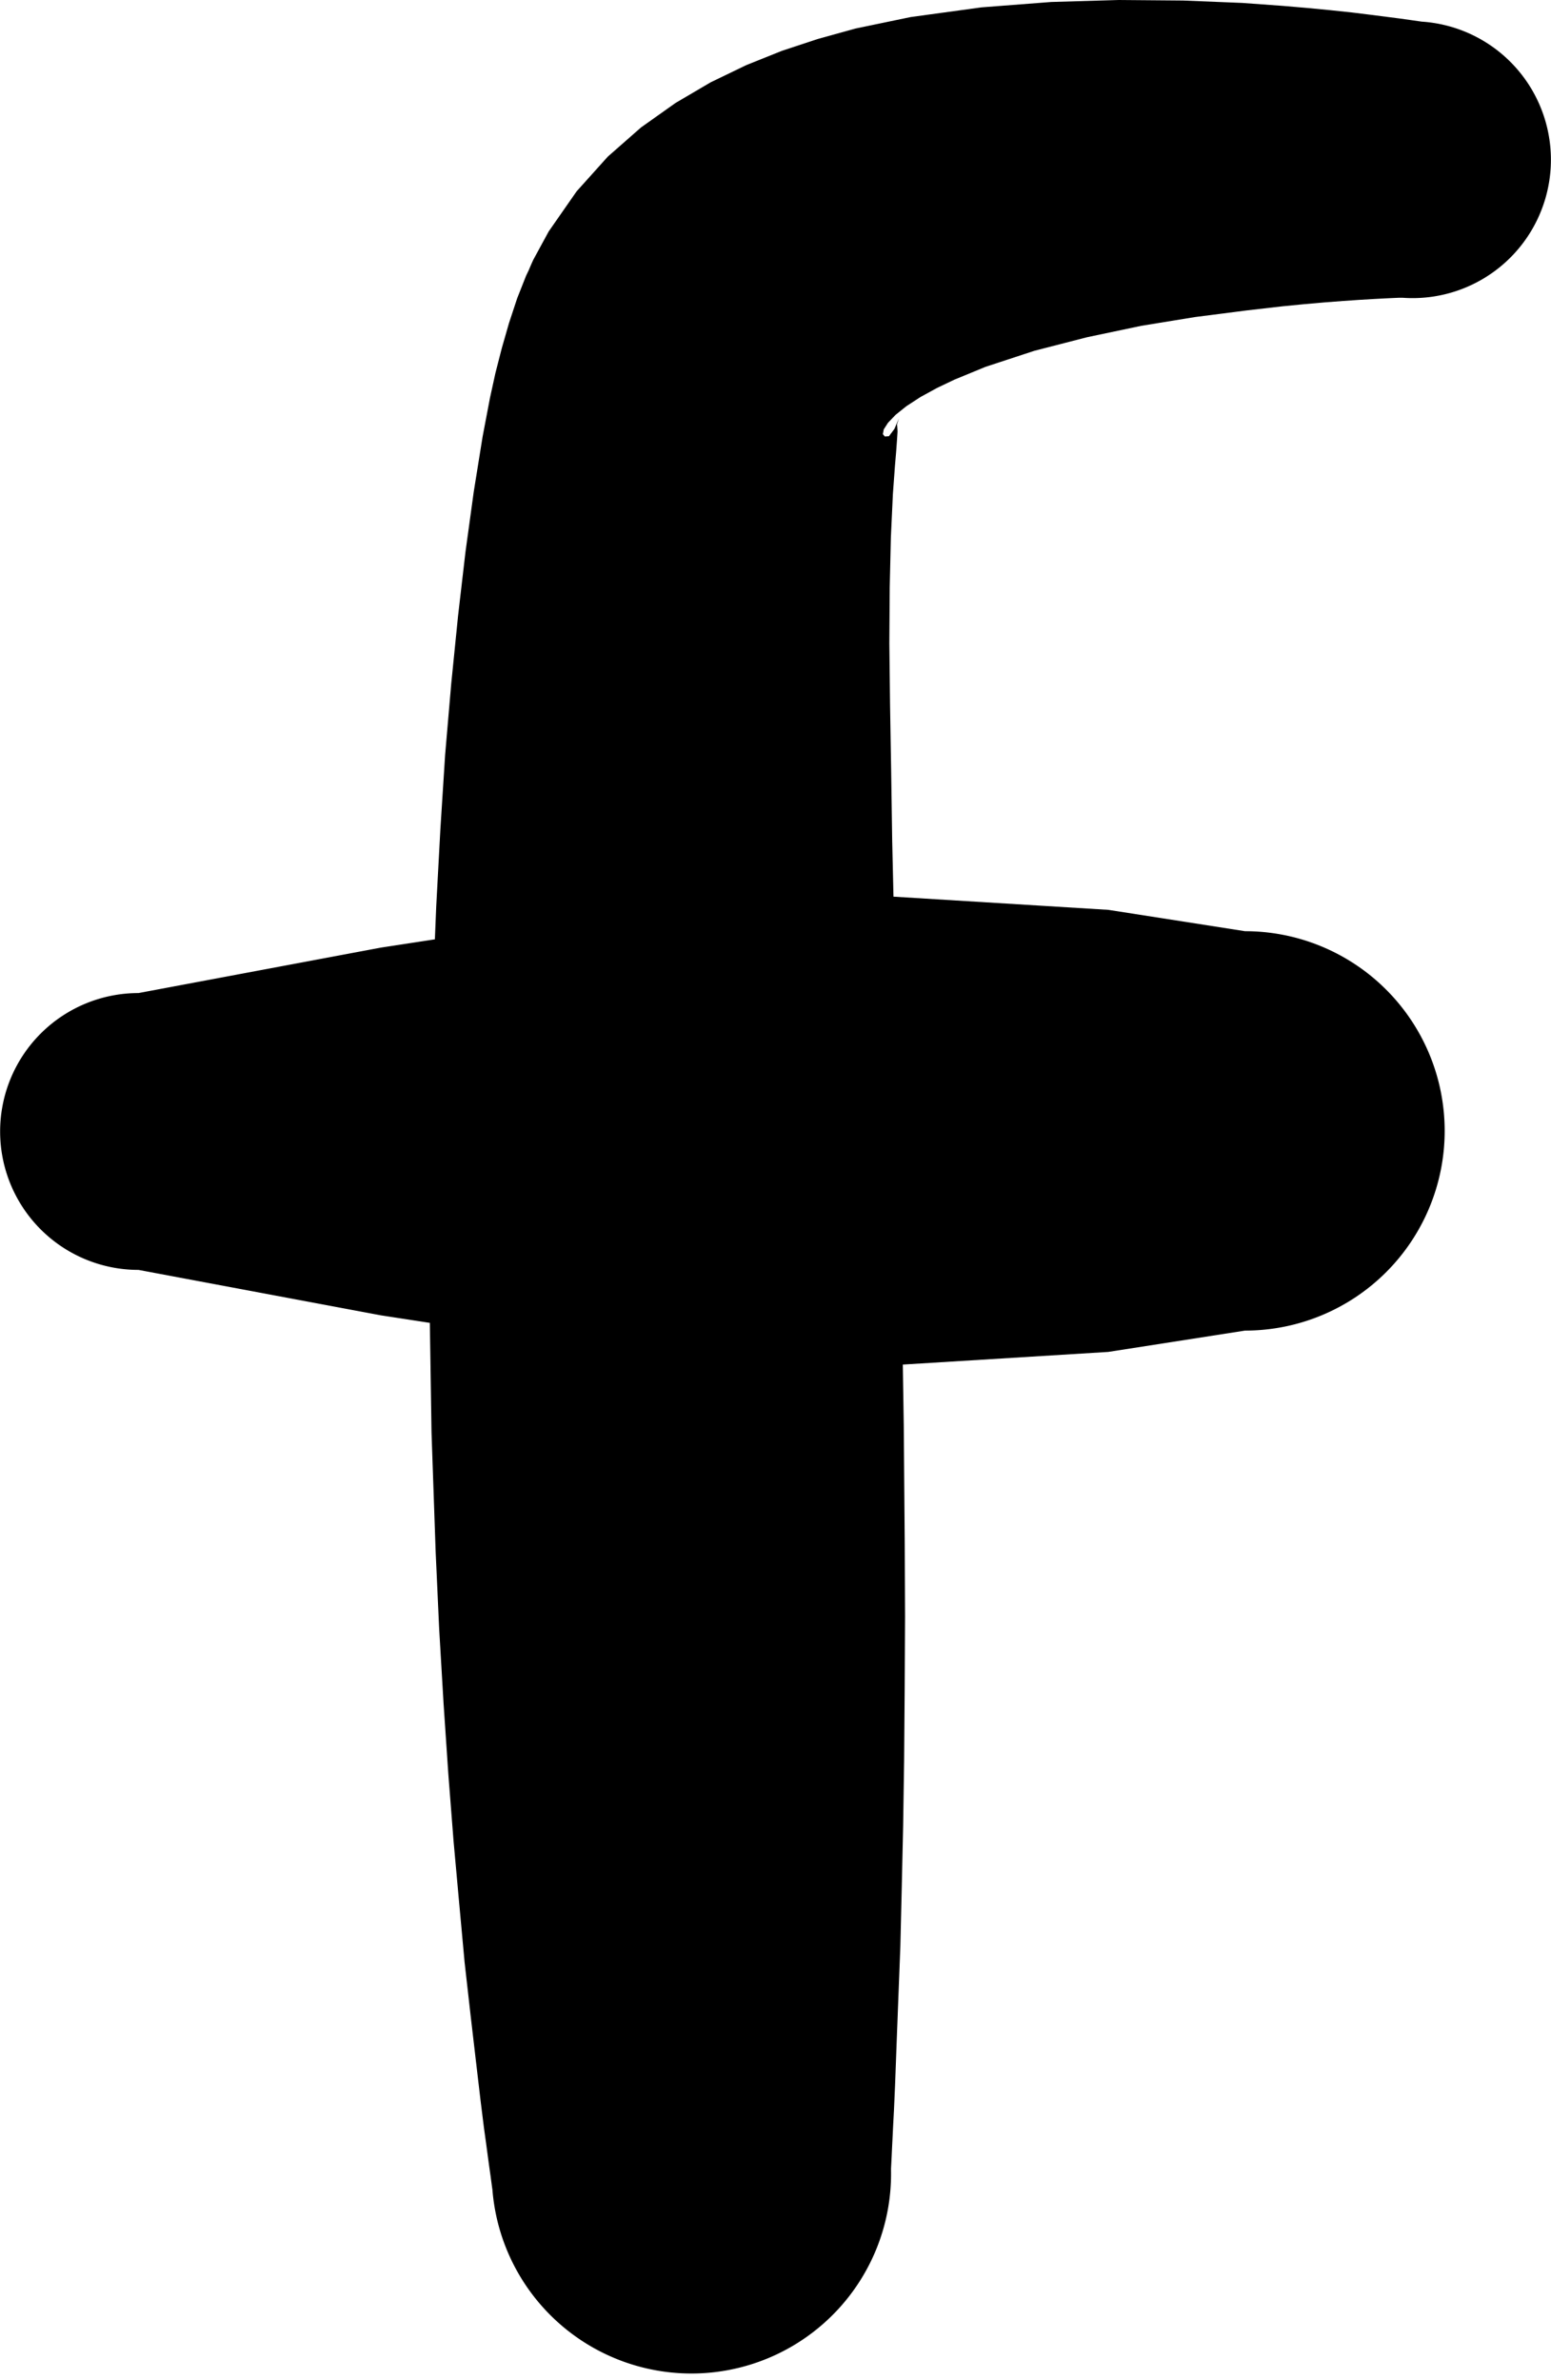
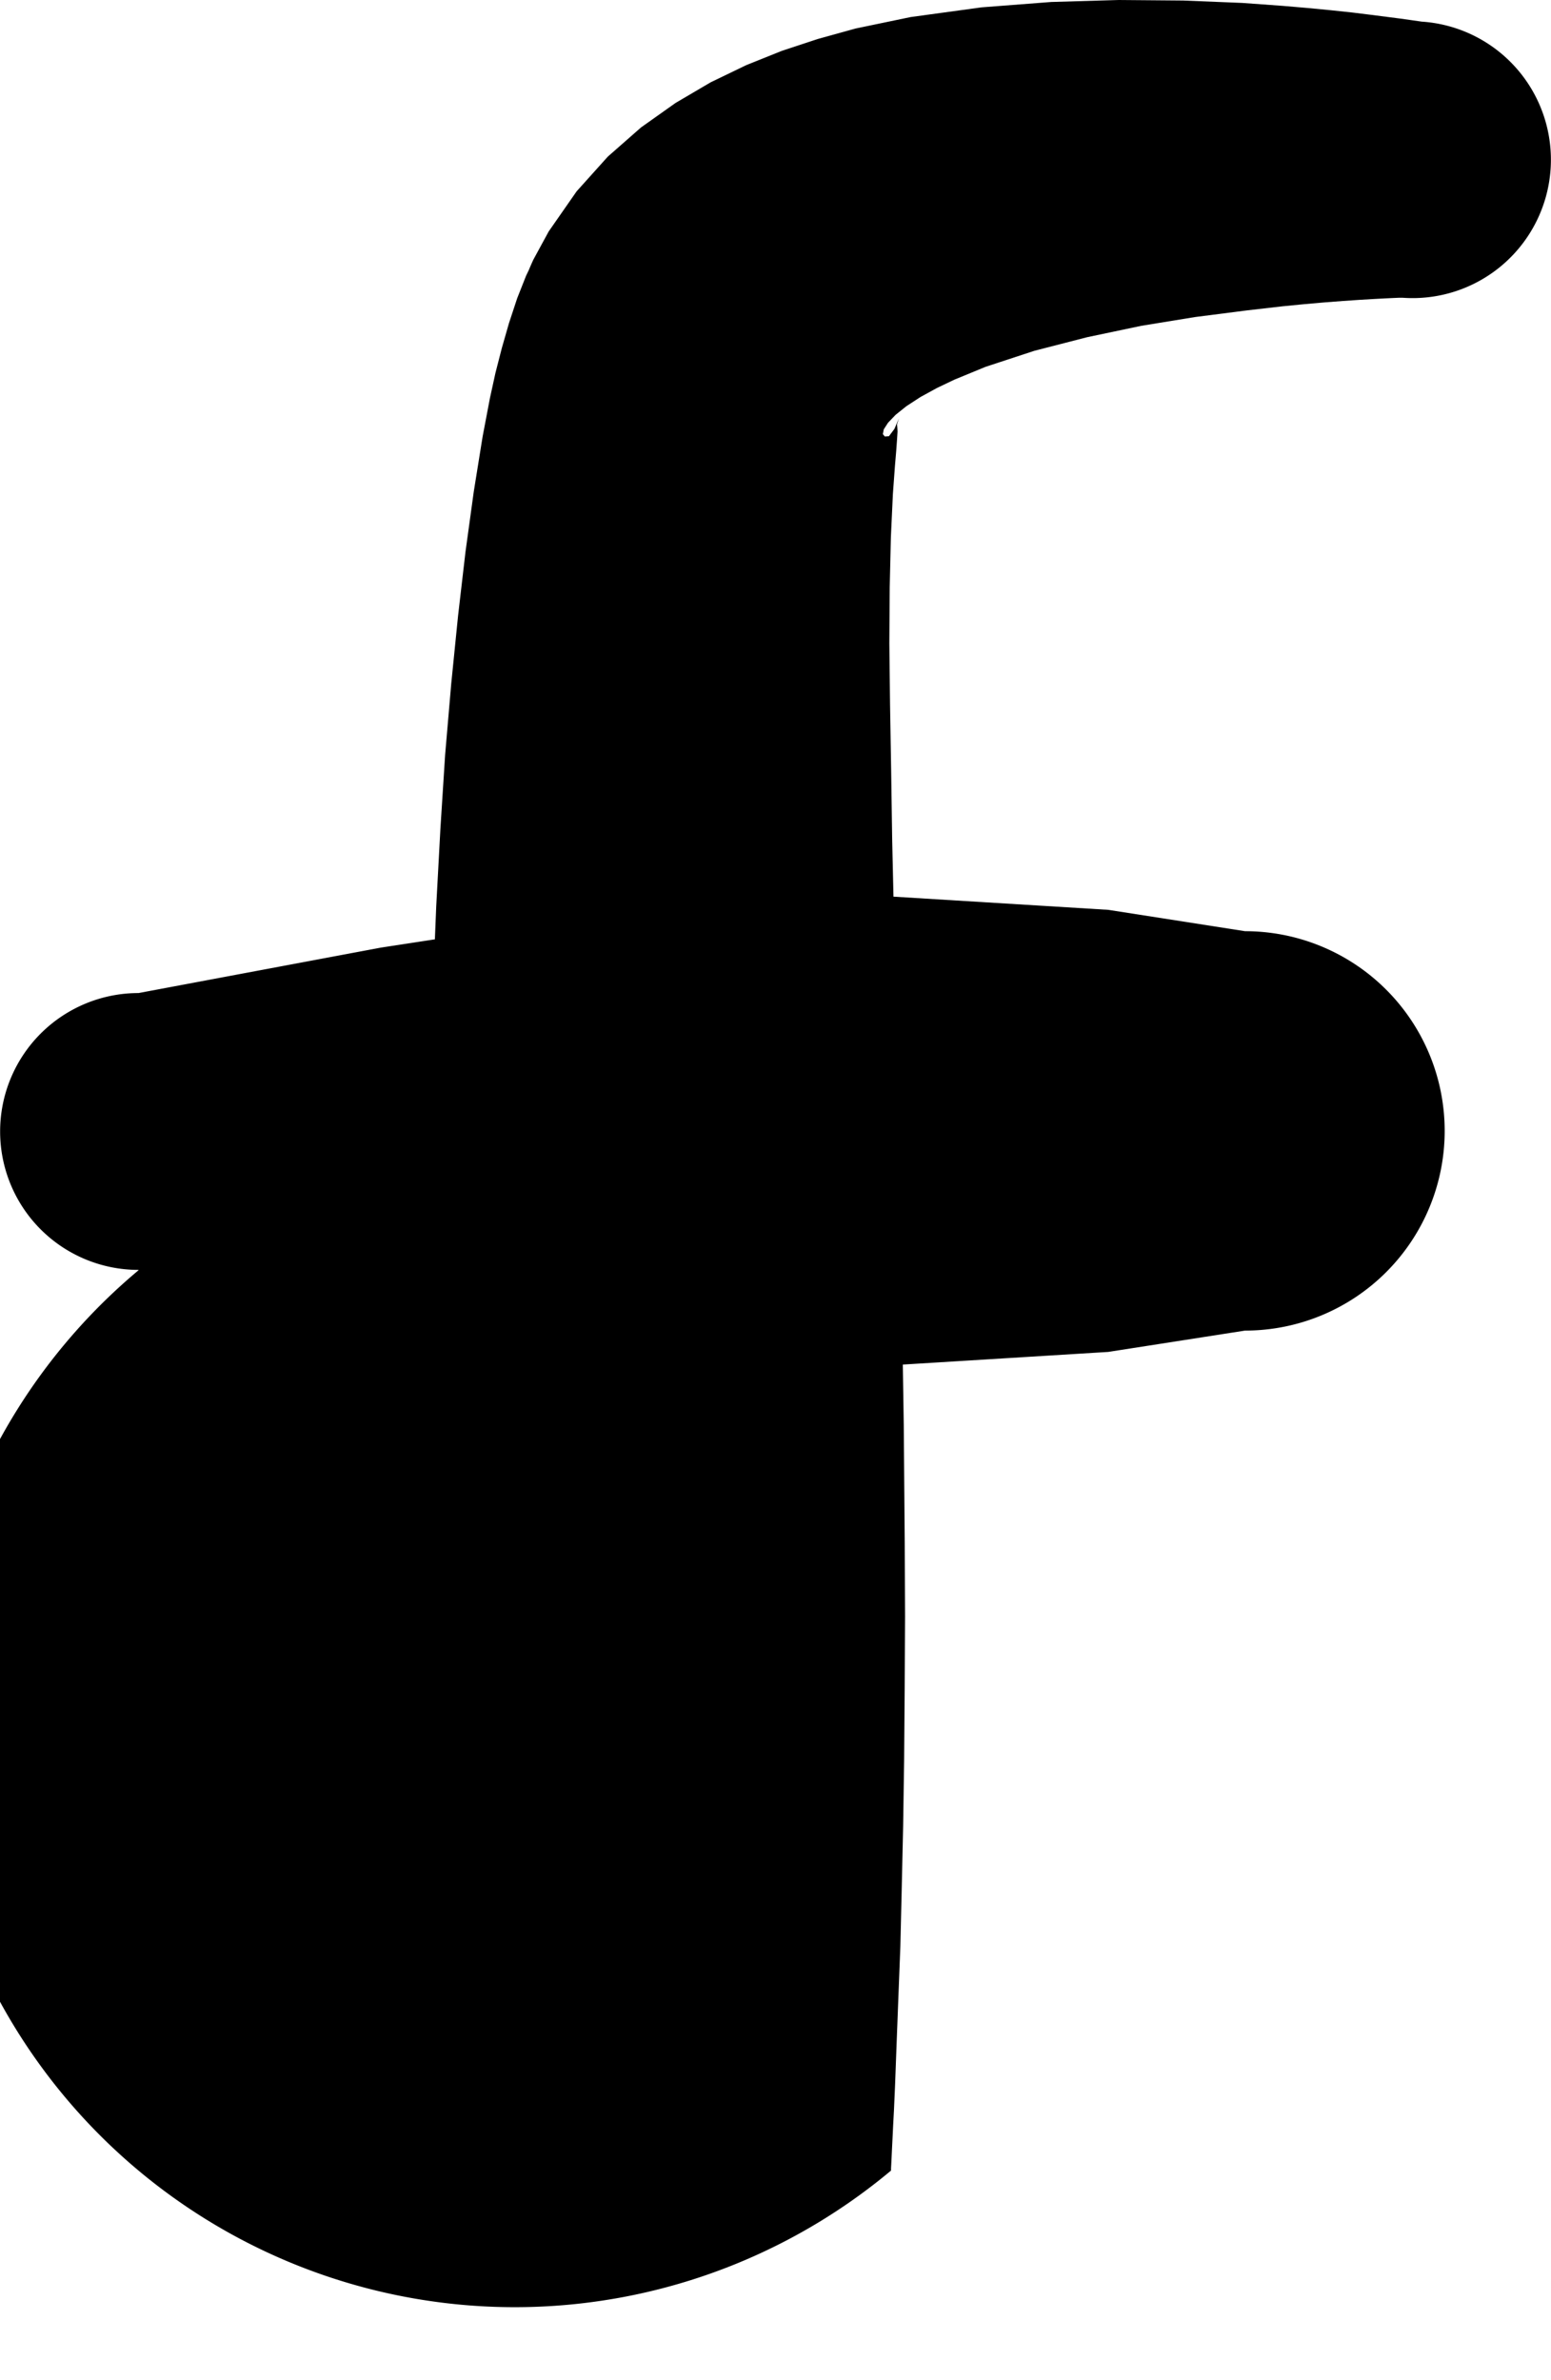
<svg xmlns="http://www.w3.org/2000/svg" id="Ebene_1" data-name="Ebene 1" viewBox="0 0 375.48 575.92">
-   <path d="M324.69,112l1.84-1.92,2.63-2.1,3.38-2.2,4-2.19,4.19-2,7.55-3.11,11.85-3.89,12.75-3.28L386,88.55l13-2.12,12.48-1.6,8.69-1,5.31-.52,4.89-.43,4.46-.34,3.95-.27,3.38-.2,2.78-.15,2.1-.1,1.41-.06.67,0h.11a33.49,33.49,0,0,0,4.87-66.81H454l-1-.14-1.82-.26-2.56-.36-3.26-.42-3.91-.5L437,12.72l-5.08-.54-5.6-.54-6.08-.52-9.79-.71-14.31-.58L380.55,9.7l-16.35.48-16.88,1.3-17.17,2.35L316.83,16.6l-9.13,2.53L299,22l-8.65,3.47-8.6,4.15-8.51,5-8.35,5.92-8.05,7.07L249.3,56l-6.77,9.72-3.73,6.86c-.38.84-.75,1.67-1.09,2.5l-.64,1.33-2.16,5.46-2,6.06-1.72,6-1.54,6-1.34,6.11-1.77,9.3-2.15,13.37-2,14.55-1.8,15.5-1.65,16.4-1.48,17.23-1.15,18-1,18.58-.33,8.06-13.06,2-58.69,11a33.49,33.49,0,0,0,0,67l58.69,11,11.84,1.82.41,26.6,1,28.86.85,18.63,1.06,18,1.16,17.16,1.27,16.26,1.38,15.22,1.29,14.06,1.44,12.75,1.32,11.32,1.15,9.78.78,6.25.5,3.6.42,3.14.36,2.66.31,2.16.22,1.66.15,1.12.09.59v.09A48.33,48.33,0,0,0,325.41,535v0l0-.54.06-1.08.08-1.62.1-2.13.13-2.61.15-3.1.19-3.56.27-6.15.36-9.69.43-11.23.49-12.64L328,466.7l.34-15.06.24-16.06.13-16.93.09-17.68-.08-18.25-.23-28.2-.23-14.58L378,336.88l33.11-5.16a48.33,48.33,0,1,0,0-96.66L378,229.89l-52-3.19-.31-13.59-.25-16.87-.27-16L325,165.42l.09-13.57.28-12.06.49-10.54.49-6.71.3-3.55.21-2.86.13-2-.06-1-.07-.72.45-1.41-1.08,2.5-1.33,1.77-1,.07-.47-.58.22-1.15Z" transform="translate(-109.7 -9.7)" />
+   <path d="M324.69,112l1.84-1.92,2.63-2.1,3.38-2.2,4-2.19,4.19-2,7.55-3.11,11.85-3.89,12.75-3.28L386,88.55l13-2.12,12.48-1.6,8.69-1,5.31-.52,4.89-.43,4.46-.34,3.95-.27,3.38-.2,2.78-.15,2.1-.1,1.41-.06.67,0h.11a33.49,33.49,0,0,0,4.87-66.81H454l-1-.14-1.82-.26-2.56-.36-3.26-.42-3.91-.5L437,12.72l-5.08-.54-5.6-.54-6.08-.52-9.79-.71-14.31-.58L380.55,9.7l-16.35.48-16.88,1.3-17.17,2.35L316.83,16.6l-9.13,2.53L299,22l-8.65,3.47-8.6,4.15-8.51,5-8.35,5.92-8.05,7.07L249.3,56l-6.77,9.72-3.73,6.86c-.38.84-.75,1.67-1.09,2.5l-.64,1.33-2.16,5.46-2,6.06-1.72,6-1.54,6-1.34,6.11-1.77,9.3-2.15,13.37-2,14.55-1.8,15.5-1.65,16.4-1.48,17.23-1.15,18-1,18.58-.33,8.06-13.06,2-58.69,11a33.49,33.49,0,0,0,0,67v.09A48.33,48.33,0,0,0,325.41,535v0l0-.54.06-1.08.08-1.62.1-2.13.13-2.61.15-3.1.19-3.56.27-6.15.36-9.69.43-11.23.49-12.64L328,466.7l.34-15.06.24-16.06.13-16.93.09-17.68-.08-18.25-.23-28.2-.23-14.58L378,336.88l33.11-5.16a48.33,48.33,0,1,0,0-96.66L378,229.89l-52-3.19-.31-13.59-.25-16.87-.27-16L325,165.42l.09-13.57.28-12.06.49-10.54.49-6.71.3-3.55.21-2.86.13-2-.06-1-.07-.72.45-1.41-1.08,2.5-1.33,1.77-1,.07-.47-.58.22-1.15Z" transform="translate(-109.7 -9.7)" />
</svg>